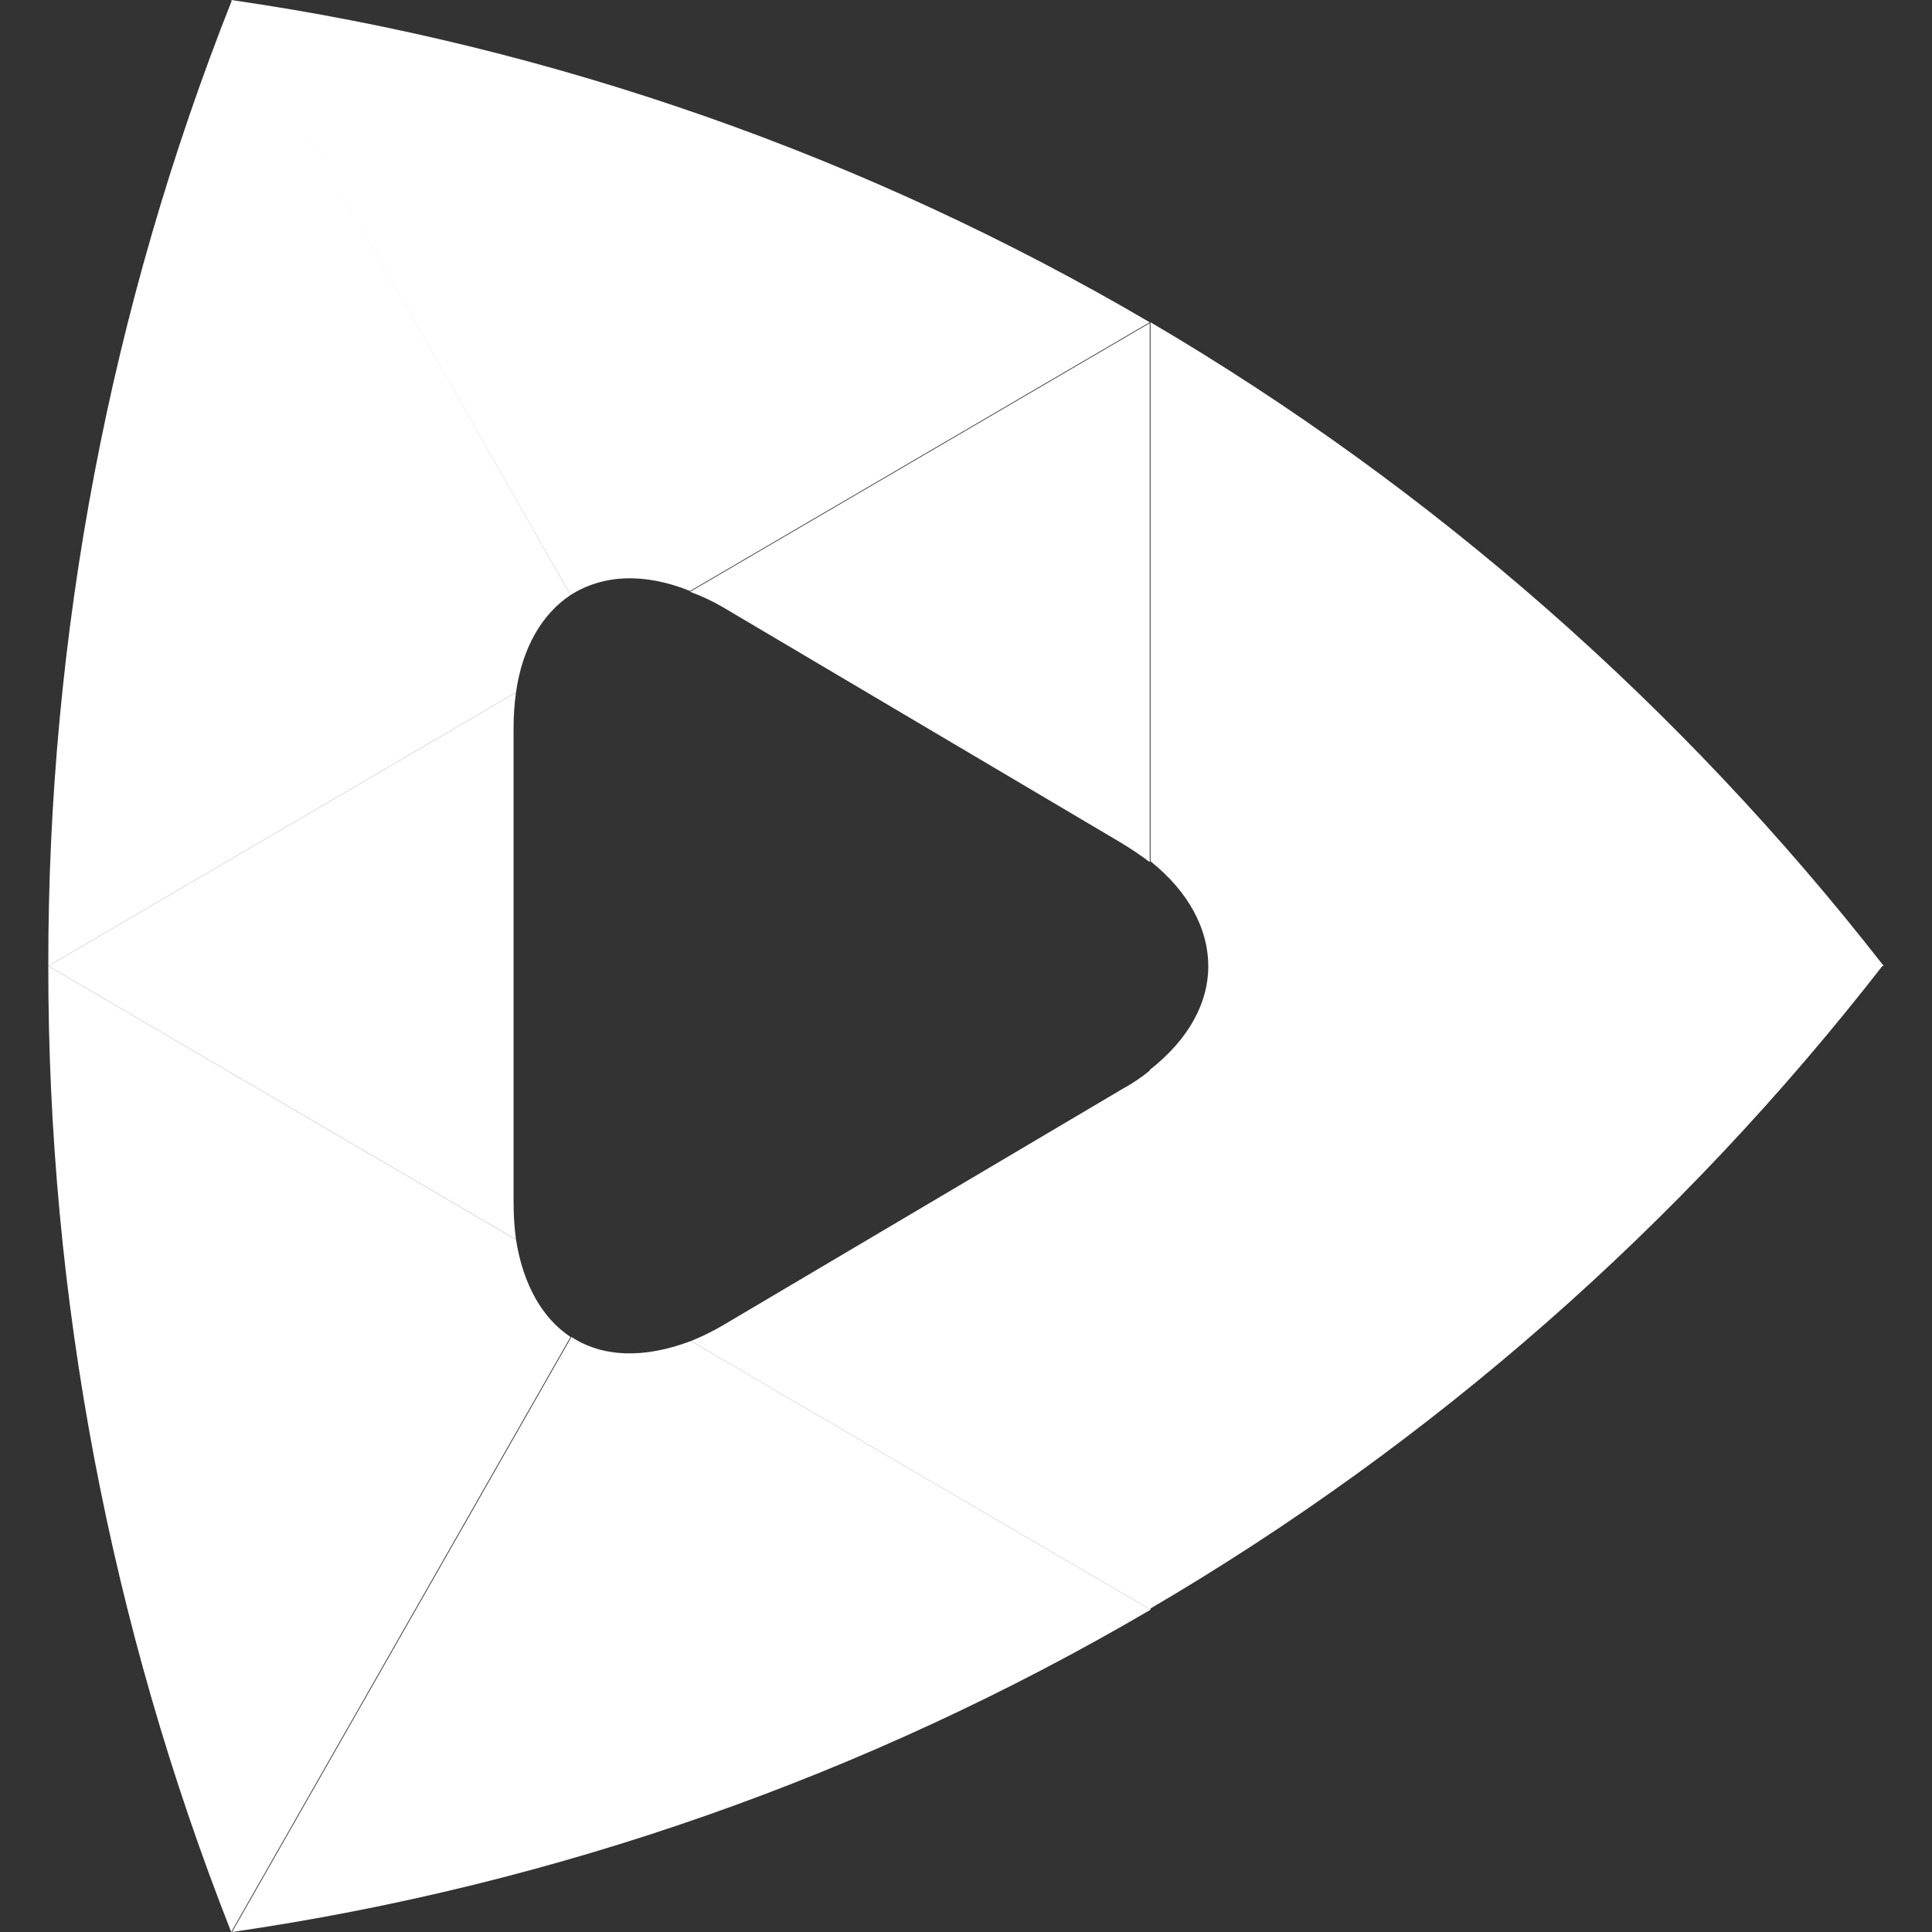
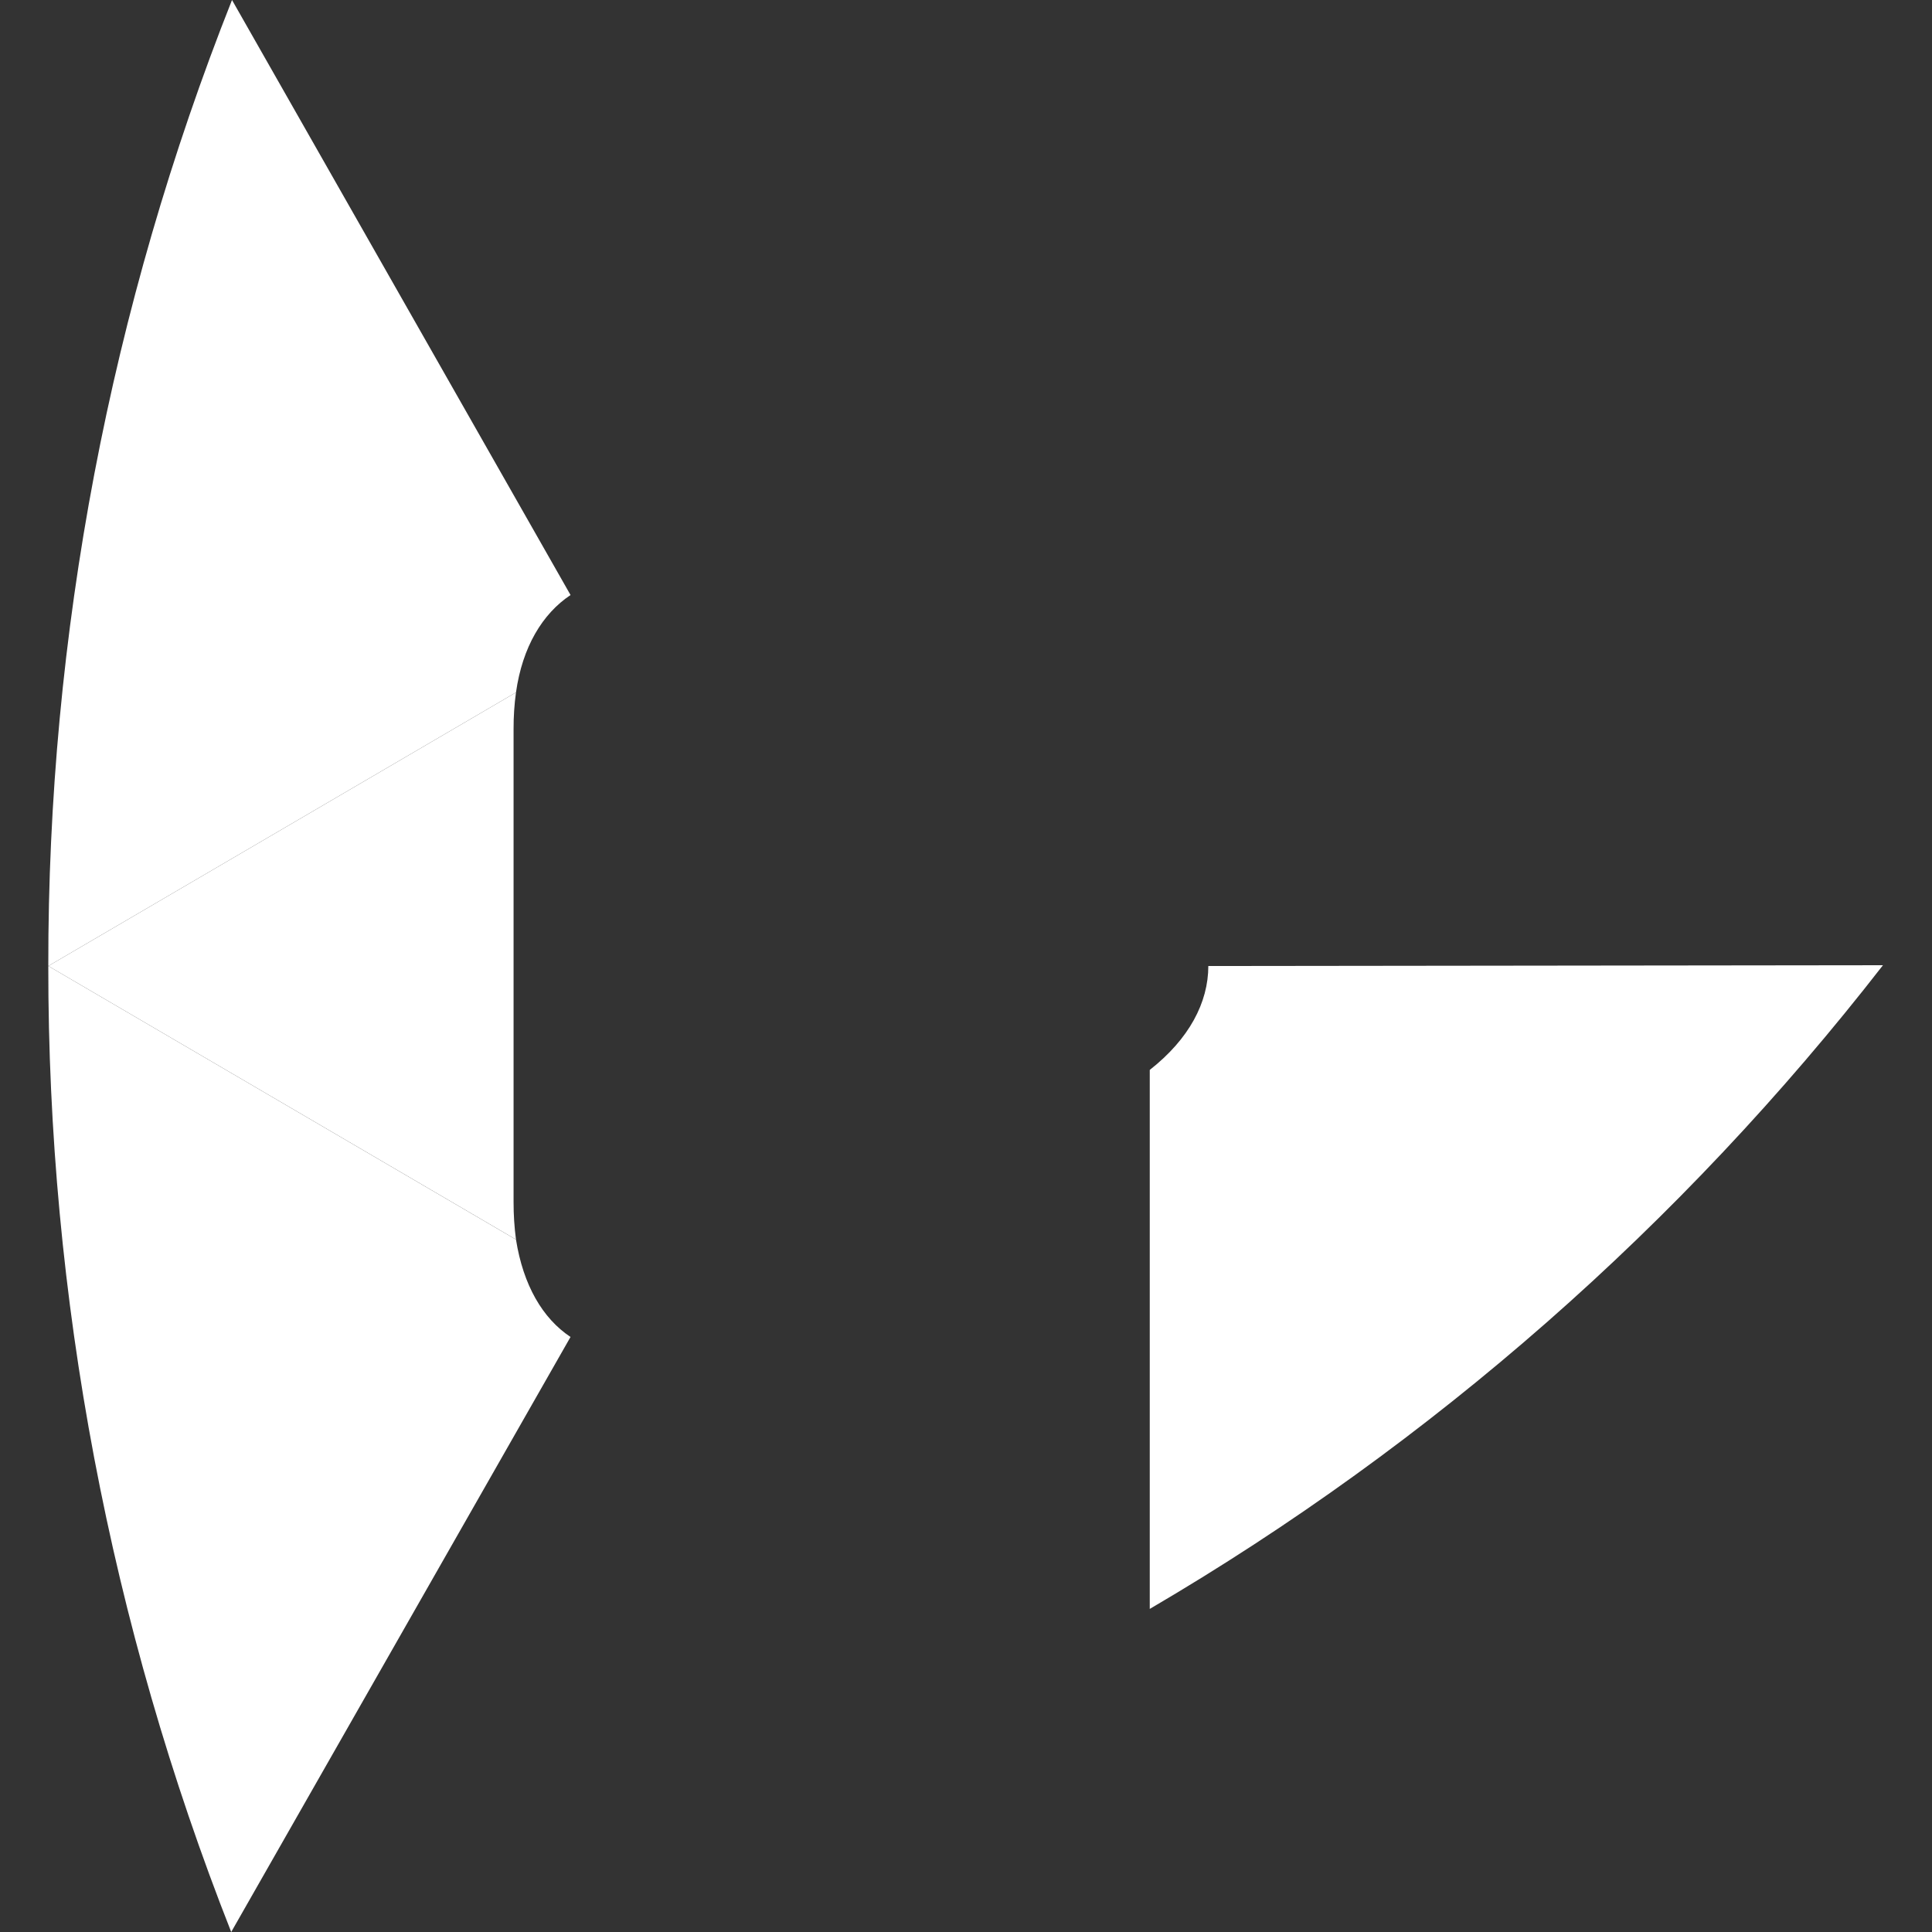
<svg xmlns="http://www.w3.org/2000/svg" width="80" height="80" viewBox="0 0 80 80" fill="none">
  <rect x="0" y="0" width="80" height="80" fill="#333333" stroke="none" />
-   <path d="M50.032 39.999H78.001C69.629 29.26 59.328 20.216 47.641 13.344V35.663C49.235 36.94 50.032 38.486 50.032 39.999Z" fill="white" />
  <path d="M50.034 40C50.034 41.513 49.237 43.026 47.609 44.303V66.622C59.31 59.769 69.614 50.723 77.97 39.967L50.034 40Z" fill="white" />
-   <path d="M23.66 55.361L9.609 80C23.014 78.052 35.924 73.522 47.643 66.655L28.61 55.529C26.65 56.269 24.956 56.202 23.66 55.361Z" fill="white" />
  <path d="M21.366 51.328L2 40C1.986 53.7 4.557 67.276 9.574 80L23.624 55.361C22.462 54.588 21.665 53.21 21.366 51.328Z" fill="white" />
  <path d="M23.625 24.639L9.607 0C4.564 12.717 1.981 26.297 2 40L21.366 28.672C21.631 26.79 22.462 25.412 23.625 24.639Z" fill="white" />
-   <path d="M28.575 24.471L47.608 13.345C35.891 6.473 22.98 1.943 9.574 0L23.625 24.639C24.954 23.798 26.648 23.698 28.575 24.471Z" fill="white" />
-   <path d="M29.936 25.144L46.412 34.892C46.855 35.16 47.253 35.429 47.608 35.698V13.379L28.574 24.505C29.046 24.676 29.502 24.89 29.936 25.144Z" fill="white" />
  <path d="M21.266 49.781V30.184C21.264 29.679 21.297 29.173 21.366 28.672L2 40L21.366 51.327C21.298 50.815 21.265 50.298 21.266 49.781Z" fill="white" />
-   <path d="M46.447 45.109L29.971 54.857C29.534 55.115 29.079 55.34 28.609 55.53L47.643 66.656V44.303C47.271 44.61 46.87 44.88 46.447 45.109Z" fill="white" />
</svg>